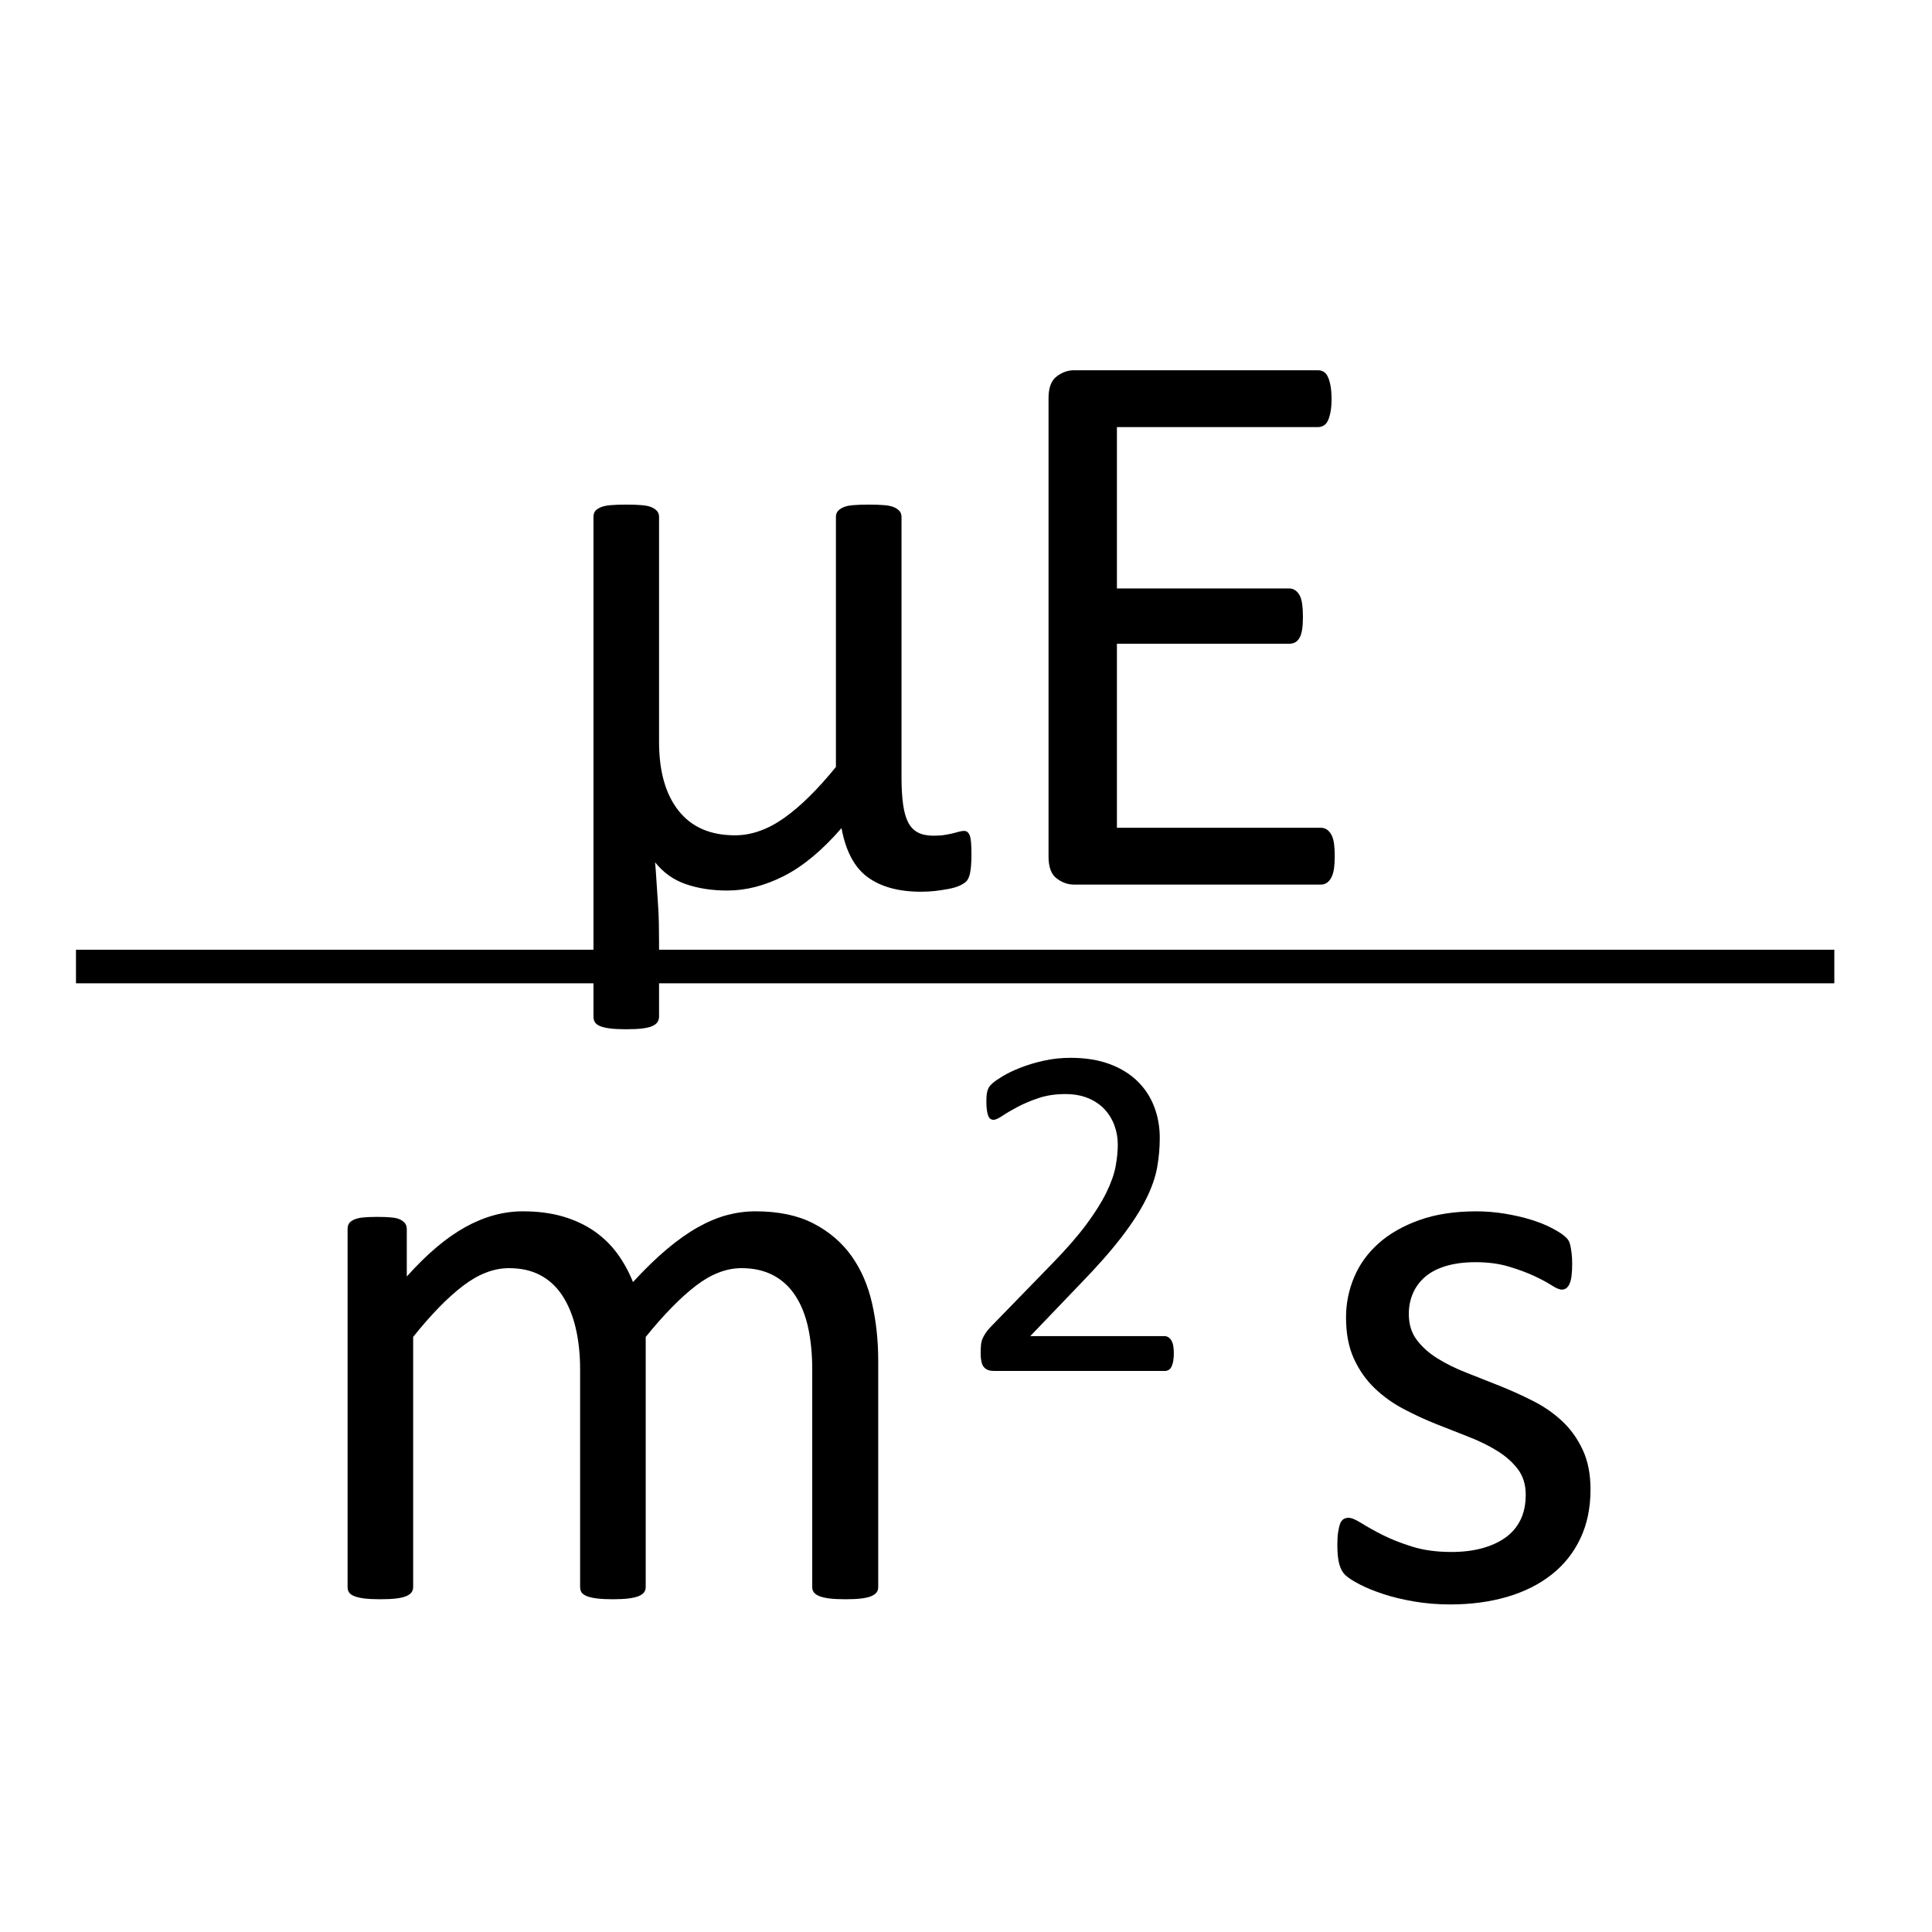
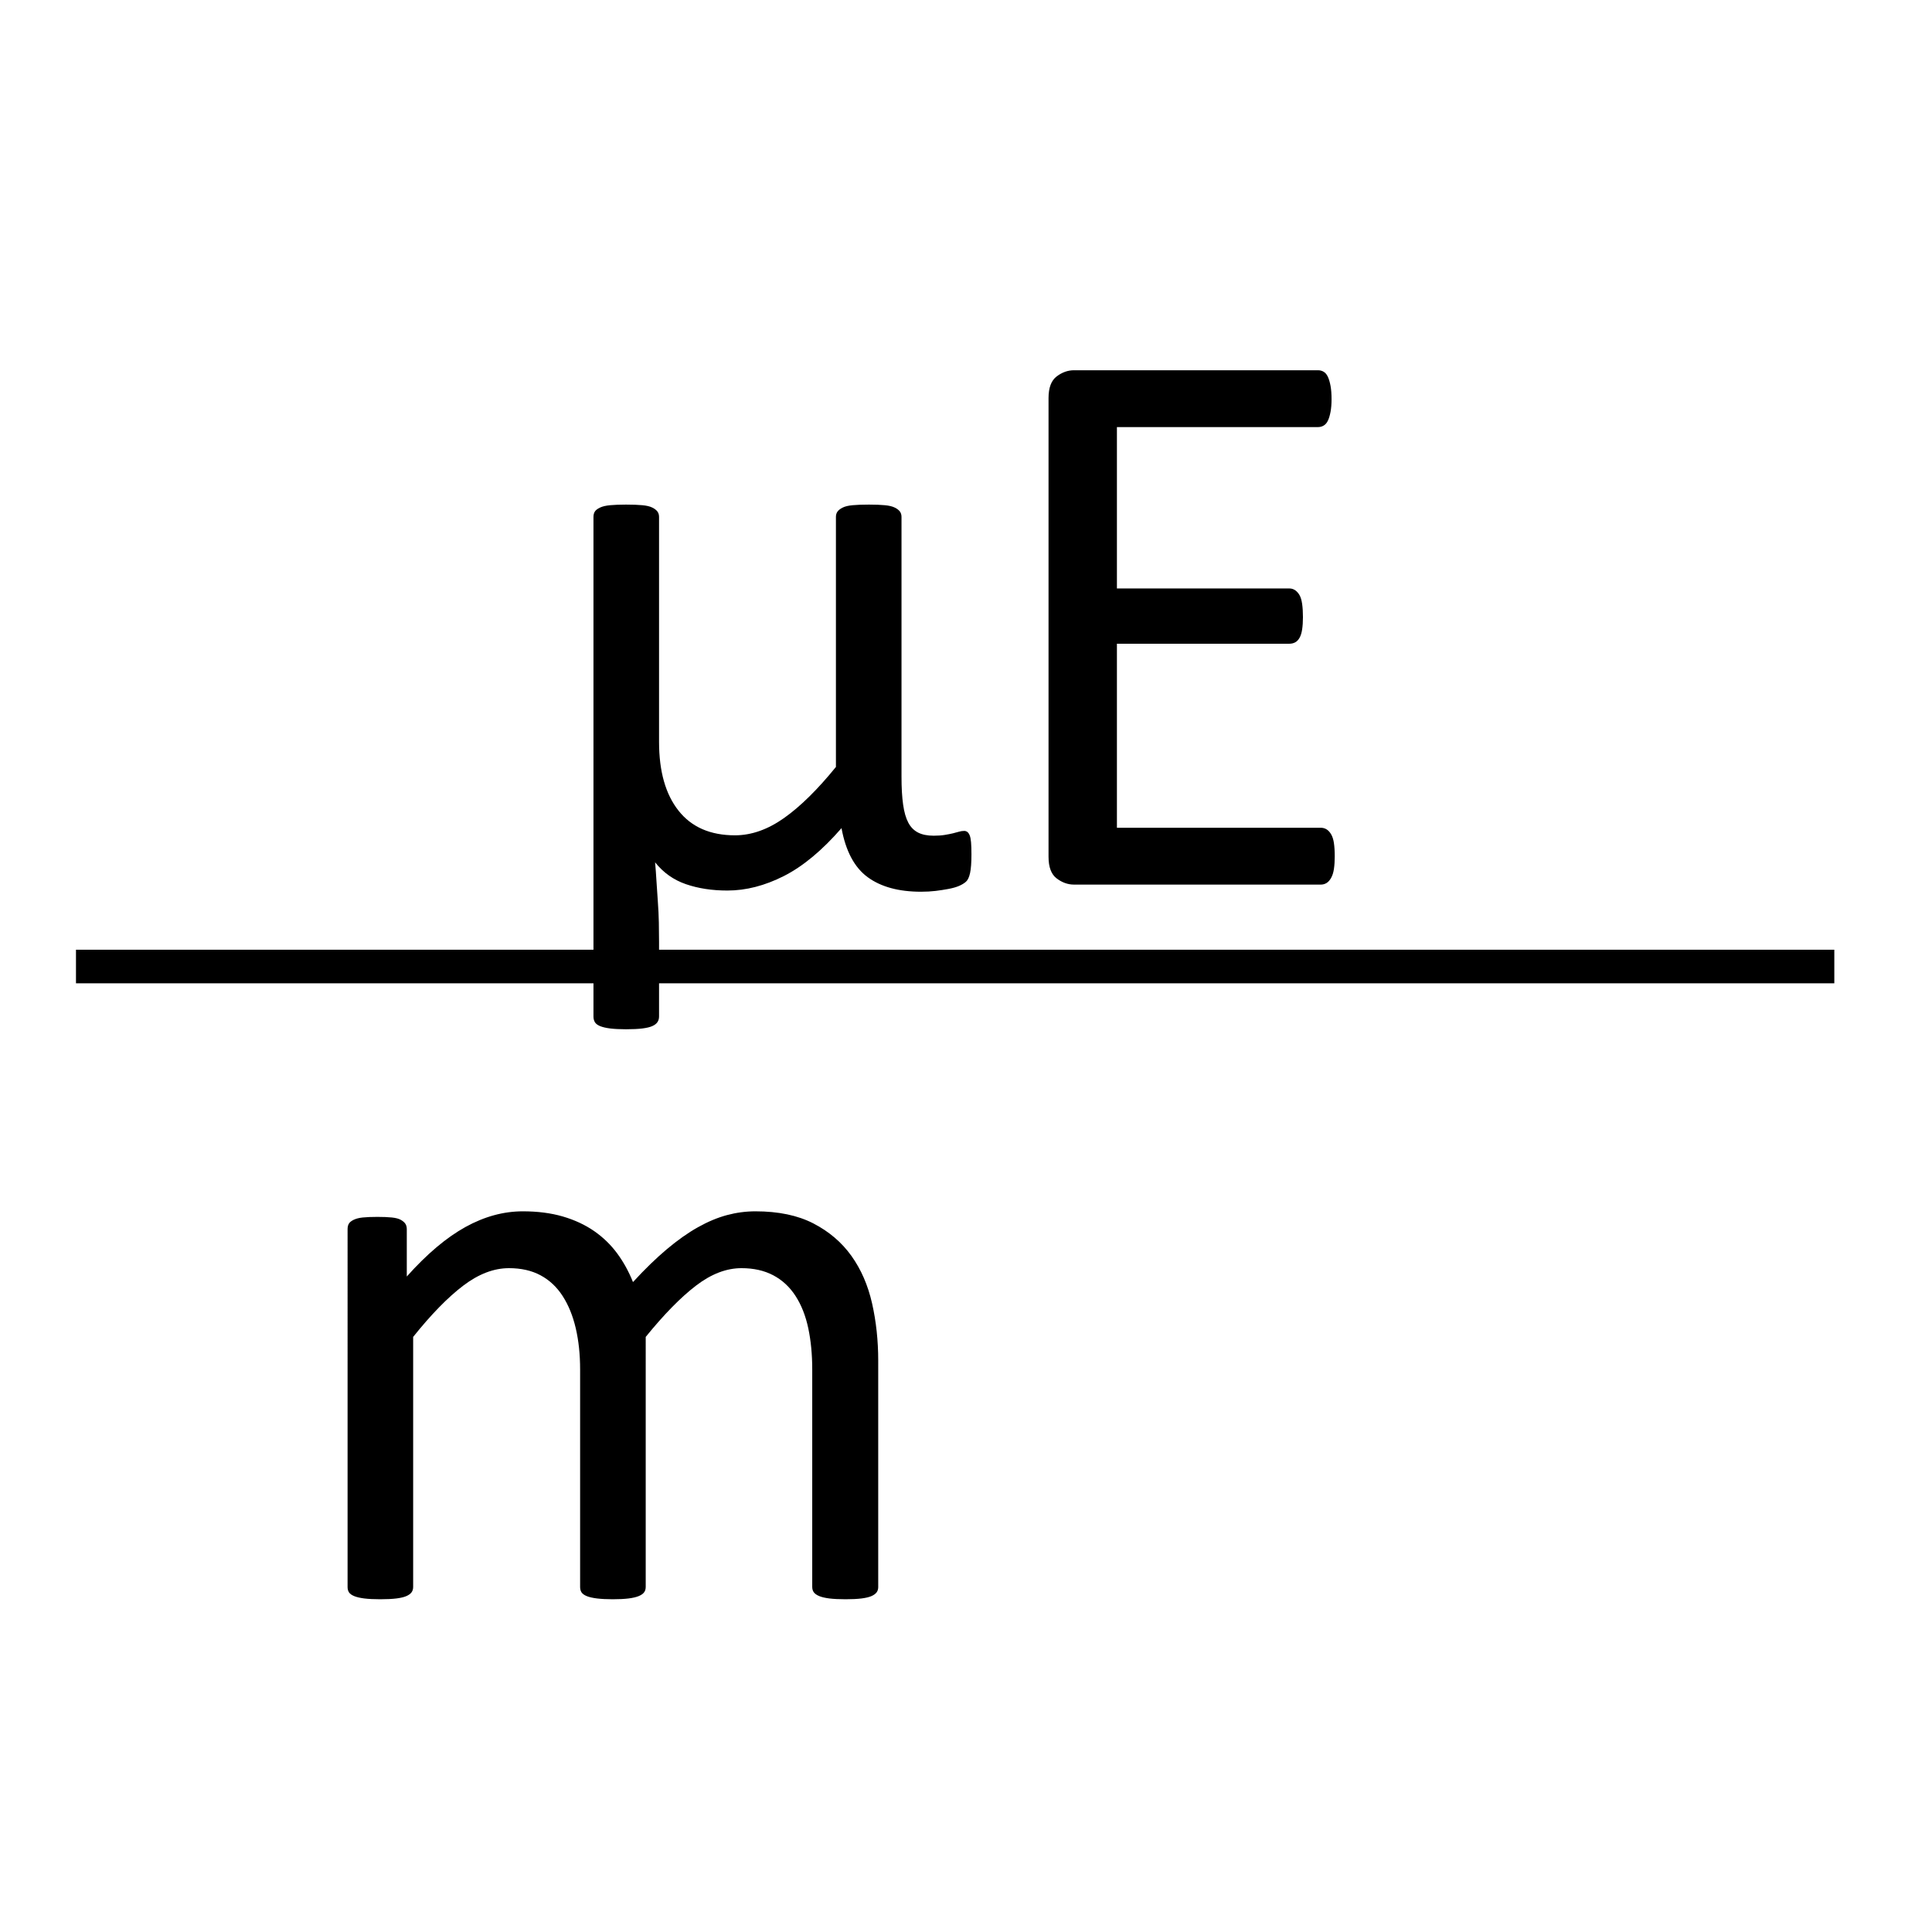
<svg xmlns="http://www.w3.org/2000/svg" version="1.1" x="0px" y="0px" width="150px" height="150px" viewBox="0 0 118.667 90" style="enable-background:new 0 0 118.667 90;" xml:space="preserve">
  <g id="Layer_1" style="display:none;">
    <g style="display:inline;">
      <path d="M52.783,39.39c0,0.13-0.033,0.24-0.098,0.33c-0.065,0.09-0.171,0.167-0.317,0.232s-0.35,0.114-0.61,0.146    c-0.261,0.032-0.586,0.049-0.977,0.049c-0.407,0-0.741-0.017-1.001-0.049c-0.261-0.033-0.468-0.082-0.623-0.146    c-0.155-0.065-0.265-0.142-0.33-0.232c-0.065-0.089-0.098-0.199-0.098-0.33V26.035c0-0.928-0.082-1.774-0.244-2.539    c-0.163-0.765-0.423-1.424-0.781-1.978c-0.358-0.553-0.814-0.977-1.367-1.27c-0.554-0.293-1.205-0.439-1.953-0.439    c-0.928,0-1.86,0.358-2.795,1.074c-0.936,0.716-1.965,1.766-3.088,3.149V39.39c0,0.13-0.033,0.24-0.098,0.33    c-0.065,0.09-0.175,0.167-0.33,0.232c-0.155,0.065-0.362,0.114-0.623,0.146c-0.261,0.032-0.586,0.049-0.977,0.049    c-0.375,0-0.696-0.017-0.964-0.049c-0.269-0.033-0.48-0.082-0.635-0.146c-0.155-0.065-0.261-0.142-0.317-0.232    c-0.057-0.089-0.085-0.199-0.085-0.33V26.035c0-0.928-0.09-1.774-0.269-2.539c-0.179-0.765-0.448-1.424-0.806-1.978    c-0.358-0.553-0.81-0.977-1.355-1.27c-0.545-0.293-1.192-0.439-1.941-0.439c-0.928,0-1.864,0.358-2.808,1.074    c-0.944,0.716-1.97,1.766-3.076,3.149V39.39c0,0.13-0.033,0.24-0.098,0.33c-0.065,0.09-0.171,0.167-0.317,0.232    s-0.35,0.114-0.61,0.146c-0.261,0.032-0.594,0.049-1.001,0.049c-0.391,0-0.716-0.017-0.977-0.049    c-0.261-0.033-0.468-0.082-0.623-0.146c-0.155-0.065-0.261-0.142-0.317-0.232c-0.057-0.089-0.085-0.199-0.085-0.33V17.417    c0-0.13,0.024-0.24,0.073-0.33c0.049-0.089,0.146-0.171,0.293-0.244s0.333-0.122,0.562-0.146c0.228-0.024,0.529-0.037,0.903-0.037    c0.358,0,0.655,0.012,0.891,0.037c0.236,0.024,0.419,0.073,0.549,0.146c0.13,0.073,0.224,0.155,0.281,0.244    c0.057,0.09,0.085,0.2,0.085,0.33v2.905c1.237-1.383,2.437-2.396,3.601-3.04c1.164-0.643,2.339-0.964,3.528-0.964    c0.911,0,1.729,0.106,2.454,0.317c0.724,0.212,1.363,0.509,1.917,0.891c0.553,0.383,1.025,0.838,1.416,1.367    c0.391,0.529,0.716,1.119,0.977,1.77c0.732-0.797,1.428-1.473,2.087-2.026c0.659-0.553,1.294-1.001,1.904-1.343    s1.204-0.59,1.782-0.745c0.578-0.154,1.16-0.232,1.746-0.232c1.416,0,2.604,0.249,3.564,0.745c0.96,0.497,1.737,1.16,2.332,1.99    c0.594,0.83,1.017,1.803,1.27,2.917c0.252,1.115,0.378,2.291,0.378,3.528V39.39z" />
      <path d="M90.844,39.072c-0.065,0.228-0.163,0.411-0.293,0.549c-0.13,0.139-0.31,0.244-0.537,0.317s-0.509,0.126-0.842,0.159    c-0.334,0.032-0.745,0.049-1.233,0.049c-0.505,0-0.932-0.017-1.281-0.049c-0.351-0.033-0.64-0.085-0.867-0.159    s-0.398-0.179-0.513-0.317c-0.114-0.138-0.203-0.321-0.269-0.549L78.393,15.22h-0.049l-6.104,23.853    c-0.049,0.228-0.13,0.411-0.244,0.549c-0.114,0.139-0.276,0.244-0.488,0.317s-0.484,0.126-0.817,0.159    c-0.334,0.032-0.762,0.049-1.282,0.049c-0.537,0-0.984-0.017-1.343-0.049c-0.358-0.033-0.651-0.085-0.879-0.159    s-0.402-0.179-0.524-0.317c-0.122-0.138-0.208-0.321-0.257-0.549l-8.35-29.175c-0.098-0.374-0.151-0.667-0.159-0.879    c-0.008-0.211,0.057-0.374,0.195-0.488c0.138-0.114,0.362-0.187,0.671-0.22c0.309-0.032,0.724-0.049,1.245-0.049    c0.505,0,0.903,0.012,1.196,0.037s0.517,0.069,0.672,0.134c0.154,0.065,0.26,0.155,0.317,0.269    c0.057,0.114,0.102,0.261,0.134,0.439l7.104,26.465h0.024l6.738-26.416c0.049-0.179,0.11-0.33,0.184-0.452s0.19-0.215,0.354-0.281    c0.163-0.065,0.395-0.114,0.696-0.146c0.301-0.032,0.695-0.049,1.184-0.049c0.456,0,0.818,0.017,1.087,0.049    c0.269,0.033,0.483,0.082,0.646,0.146c0.163,0.065,0.281,0.159,0.354,0.281s0.134,0.273,0.183,0.452l7.251,26.416h0.049    l6.958-26.44c0.049-0.163,0.098-0.305,0.146-0.427s0.15-0.215,0.306-0.281c0.154-0.065,0.374-0.114,0.658-0.146    c0.285-0.032,0.663-0.049,1.136-0.049c0.488,0,0.875,0.021,1.159,0.061c0.285,0.041,0.492,0.118,0.623,0.232    c0.13,0.114,0.191,0.277,0.184,0.488c-0.009,0.212-0.054,0.505-0.135,0.879L90.844,39.072z" />
    </g>
    <rect x="4.667" y="44" style="display:inline;" width="108" height="2.063" />
    <g style="display:inline;">
      <path d="M47.656,79.795c0,0.276-0.008,0.517-0.024,0.72c-0.017,0.204-0.045,0.375-0.085,0.513    c-0.041,0.139-0.09,0.261-0.146,0.366c-0.057,0.106-0.188,0.261-0.391,0.464c-0.204,0.204-0.549,0.456-1.038,0.757    c-0.488,0.302-1.038,0.57-1.648,0.806c-0.61,0.236-1.274,0.428-1.99,0.574c-0.716,0.146-1.457,0.22-2.222,0.22    c-1.579,0-2.979-0.261-4.199-0.781s-2.242-1.282-3.064-2.283c-0.822-1.001-1.449-2.229-1.88-3.687    c-0.432-1.456-0.647-3.137-0.647-5.041c0-2.165,0.264-4.024,0.793-5.579c0.529-1.554,1.253-2.827,2.173-3.82    c0.919-0.993,2.002-1.729,3.247-2.209s2.592-0.72,4.041-0.72c0.7,0,1.379,0.065,2.039,0.195c0.659,0.13,1.265,0.301,1.819,0.513    c0.553,0.212,1.045,0.456,1.477,0.732c0.431,0.276,0.745,0.513,0.94,0.708s0.33,0.35,0.403,0.464s0.134,0.248,0.183,0.402    c0.049,0.155,0.081,0.33,0.098,0.525c0.016,0.195,0.024,0.439,0.024,0.732c0,0.635-0.073,1.078-0.22,1.33    c-0.146,0.253-0.326,0.379-0.537,0.379c-0.244,0-0.525-0.135-0.842-0.403s-0.72-0.565-1.208-0.891s-1.079-0.623-1.77-0.892    c-0.692-0.269-1.51-0.402-2.454-0.402c-1.937,0-3.422,0.744-4.456,2.233c-1.034,1.489-1.55,3.65-1.55,6.482    c0,1.416,0.134,2.657,0.403,3.723c0.269,1.066,0.663,1.958,1.184,2.674c0.521,0.716,1.16,1.249,1.917,1.599    c0.757,0.351,1.624,0.525,2.6,0.525c0.928,0,1.741-0.146,2.441-0.439c0.7-0.293,1.306-0.614,1.819-0.965    c0.513-0.35,0.944-0.667,1.294-0.952c0.35-0.284,0.623-0.427,0.818-0.427c0.114,0,0.211,0.032,0.293,0.098    c0.081,0.065,0.15,0.175,0.208,0.329c0.057,0.155,0.098,0.351,0.122,0.586C47.644,79.188,47.656,79.47,47.656,79.795z" />
      <path d="M85.595,83.14c0,0.13-0.032,0.24-0.098,0.329c-0.065,0.09-0.171,0.167-0.317,0.232c-0.146,0.064-0.35,0.113-0.61,0.146    c-0.261,0.032-0.586,0.049-0.977,0.049c-0.407,0-0.74-0.017-1.001-0.049c-0.261-0.033-0.468-0.082-0.622-0.146    c-0.155-0.065-0.265-0.143-0.33-0.232c-0.065-0.089-0.098-0.199-0.098-0.329V69.785c0-0.928-0.081-1.774-0.244-2.539    s-0.423-1.424-0.781-1.978s-0.813-0.977-1.367-1.27s-1.204-0.439-1.953-0.439c-0.928,0-1.859,0.358-2.795,1.074    c-0.937,0.716-1.966,1.766-3.089,3.149V83.14c0,0.13-0.032,0.24-0.098,0.329c-0.065,0.09-0.175,0.167-0.329,0.232    c-0.155,0.064-0.362,0.113-0.623,0.146c-0.261,0.032-0.586,0.049-0.977,0.049c-0.374,0-0.695-0.017-0.964-0.049    c-0.269-0.033-0.48-0.082-0.635-0.146c-0.155-0.065-0.261-0.143-0.317-0.232c-0.058-0.089-0.086-0.199-0.086-0.329V69.785    c0-0.928-0.09-1.774-0.269-2.539s-0.447-1.424-0.806-1.978s-0.81-0.977-1.354-1.27c-0.546-0.293-1.192-0.439-1.941-0.439    c-0.928,0-1.863,0.358-2.808,1.074s-1.97,1.766-3.076,3.149V83.14c0,0.13-0.033,0.24-0.098,0.329    c-0.065,0.09-0.171,0.167-0.317,0.232c-0.146,0.064-0.35,0.113-0.61,0.146c-0.261,0.032-0.594,0.049-1.001,0.049    c-0.391,0-0.716-0.017-0.977-0.049c-0.261-0.033-0.468-0.082-0.623-0.146c-0.155-0.065-0.261-0.143-0.317-0.232    c-0.057-0.089-0.085-0.199-0.085-0.329V61.167c0-0.13,0.024-0.24,0.073-0.33c0.049-0.089,0.146-0.171,0.293-0.244    s0.333-0.122,0.562-0.146c0.228-0.024,0.529-0.037,0.903-0.037c0.358,0,0.655,0.012,0.891,0.037    c0.236,0.024,0.419,0.073,0.549,0.146c0.13,0.073,0.224,0.155,0.281,0.244c0.057,0.09,0.085,0.2,0.085,0.33v2.905    c1.237-1.384,2.437-2.396,3.602-3.04c1.163-0.642,2.339-0.964,3.527-0.964c0.911,0,1.729,0.106,2.454,0.317    c0.724,0.212,1.362,0.509,1.916,0.891c0.554,0.383,1.025,0.839,1.416,1.367c0.391,0.529,0.716,1.119,0.977,1.771    c0.732-0.798,1.429-1.473,2.088-2.026s1.294-1.001,1.904-1.343s1.204-0.59,1.782-0.745c0.577-0.154,1.159-0.232,1.745-0.232    c1.416,0,2.604,0.249,3.564,0.745c0.96,0.497,1.737,1.16,2.332,1.99c0.594,0.83,1.017,1.803,1.27,2.917    c0.252,1.115,0.378,2.291,0.378,3.528V83.14z" />
    </g>
    <g style="display:inline;">
      <path d="M105.849,68.791c0,0.176-0.012,0.332-0.036,0.469s-0.059,0.251-0.103,0.344s-0.103,0.161-0.176,0.205    s-0.154,0.066-0.242,0.066H94.819c-0.137,0-0.256-0.018-0.358-0.052s-0.19-0.09-0.264-0.168s-0.127-0.19-0.161-0.337    s-0.052-0.327-0.052-0.542c0-0.195,0.008-0.366,0.022-0.513c0.016-0.146,0.048-0.276,0.099-0.389    c0.05-0.112,0.113-0.225,0.188-0.337s0.174-0.231,0.295-0.358l3.788-3.896c0.876-0.898,1.577-1.704,2.105-2.417    s0.937-1.362,1.223-1.948c0.287-0.586,0.476-1.118,0.566-1.597s0.136-0.928,0.136-1.348s-0.07-0.818-0.212-1.194    c-0.141-0.376-0.345-0.706-0.611-0.989c-0.268-0.283-0.603-0.508-1.006-0.674c-0.402-0.166-0.866-0.249-1.39-0.249    c-0.615,0-1.167,0.083-1.655,0.249c-0.489,0.166-0.917,0.347-1.285,0.542s-0.675,0.376-0.922,0.542s-0.431,0.249-0.552,0.249    c-0.07,0-0.134-0.02-0.189-0.059c-0.055-0.039-0.101-0.103-0.136-0.19s-0.062-0.205-0.083-0.352    c-0.02-0.146-0.03-0.322-0.03-0.527c0-0.146,0.005-0.273,0.015-0.381s0.027-0.2,0.052-0.278s0.056-0.151,0.095-0.22    s0.117-0.154,0.234-0.256s0.32-0.242,0.608-0.417s0.649-0.349,1.084-0.52s0.913-0.315,1.436-0.432s1.071-0.176,1.647-0.176    c0.918,0,1.722,0.129,2.41,0.388s1.26,0.613,1.714,1.062s0.793,0.972,1.018,1.567s0.337,1.23,0.337,1.904    c0,0.605-0.054,1.208-0.161,1.809s-0.334,1.25-0.681,1.948s-0.848,1.475-1.502,2.329c-0.654,0.854-1.523,1.839-2.607,2.952    l-3.003,3.135h8.247c0.078,0,0.154,0.021,0.228,0.065s0.137,0.11,0.19,0.198s0.093,0.197,0.117,0.329    S105.849,68.615,105.849,68.791z" />
    </g>
  </g>
  <g id="Layer_4">
    <g>
      <path d="M59.668,38.144c0,0.505-0.029,0.887-0.085,1.147c-0.057,0.261-0.143,0.439-0.256,0.537    c-0.114,0.098-0.256,0.183-0.427,0.256s-0.387,0.134-0.647,0.183c-0.261,0.049-0.525,0.089-0.793,0.122    c-0.269,0.032-0.566,0.049-0.891,0.049c-1.367,0-2.458-0.297-3.271-0.891c-0.814-0.594-1.351-1.599-1.611-3.015    c-1.188,1.367-2.368,2.348-3.54,2.942s-2.328,0.891-3.467,0.891c-0.944,0-1.794-0.13-2.551-0.391s-1.388-0.708-1.892-1.343    c0.032,0.358,0.061,0.745,0.085,1.16s0.053,0.838,0.085,1.27c0.032,0.431,0.053,0.858,0.061,1.282    c0.008,0.423,0.012,0.813,0.012,1.172v4.59c0,0.13-0.033,0.244-0.098,0.342c-0.065,0.098-0.171,0.179-0.317,0.244    c-0.146,0.065-0.35,0.114-0.61,0.146c-0.261,0.032-0.594,0.049-1.001,0.049c-0.391,0-0.716-0.017-0.977-0.049    c-0.261-0.033-0.468-0.082-0.623-0.146c-0.155-0.065-0.261-0.146-0.317-0.244c-0.057-0.098-0.085-0.212-0.085-0.342V17.417    c0-0.13,0.028-0.24,0.085-0.33c0.057-0.089,0.163-0.171,0.317-0.244c0.154-0.073,0.362-0.122,0.623-0.146    c0.26-0.024,0.586-0.037,0.977-0.037c0.407,0,0.74,0.012,1.001,0.037c0.26,0.024,0.464,0.073,0.61,0.146s0.252,0.155,0.317,0.244    c0.065,0.09,0.098,0.2,0.098,0.33v13.818c0,1.807,0.398,3.215,1.196,4.224c0.797,1.009,1.953,1.514,3.467,1.514    c1.009,0,2.014-0.354,3.015-1.062s2.063-1.753,3.186-3.137V17.417c0-0.13,0.032-0.24,0.098-0.33    c0.065-0.089,0.171-0.171,0.317-0.244s0.35-0.122,0.61-0.146c0.26-0.024,0.594-0.037,1.001-0.037c0.391,0,0.716,0.012,0.977,0.037    c0.26,0.024,0.464,0.073,0.61,0.146s0.252,0.155,0.317,0.244c0.065,0.09,0.098,0.2,0.098,0.33v15.967    c0,0.667,0.032,1.233,0.098,1.697c0.065,0.464,0.171,0.834,0.317,1.111c0.146,0.277,0.346,0.48,0.598,0.61    c0.252,0.13,0.574,0.195,0.964,0.195c0.26,0,0.488-0.016,0.684-0.049c0.195-0.032,0.362-0.065,0.5-0.098    c0.138-0.032,0.26-0.065,0.366-0.098c0.105-0.032,0.215-0.049,0.33-0.049c0.065,0,0.126,0.021,0.183,0.061    c0.057,0.041,0.105,0.11,0.146,0.208c0.041,0.098,0.069,0.24,0.085,0.427C59.659,37.587,59.668,37.835,59.668,38.144z" />
      <path d="M81.982,38.266c0,0.293-0.017,0.549-0.049,0.769s-0.09,0.403-0.171,0.549s-0.175,0.252-0.28,0.317    C81.376,39.967,81.257,40,81.128,40H65.966c-0.374,0-0.729-0.126-1.062-0.378c-0.334-0.252-0.501-0.696-0.501-1.331V10.117    c0-0.635,0.167-1.078,0.501-1.331c0.333-0.252,0.688-0.378,1.062-0.378h14.99c0.13,0,0.248,0.033,0.354,0.098    c0.105,0.065,0.19,0.171,0.256,0.317s0.118,0.33,0.159,0.549c0.04,0.22,0.061,0.493,0.061,0.818c0,0.293-0.021,0.549-0.061,0.769    c-0.041,0.22-0.094,0.399-0.159,0.537c-0.065,0.139-0.15,0.24-0.256,0.305c-0.106,0.065-0.225,0.098-0.354,0.098H68.603v9.912    h10.596c0.13,0,0.248,0.037,0.354,0.11c0.105,0.073,0.195,0.175,0.269,0.305c0.073,0.13,0.126,0.31,0.158,0.537    c0.032,0.228,0.049,0.497,0.049,0.806c0,0.293-0.017,0.545-0.049,0.757c-0.032,0.212-0.085,0.383-0.158,0.513    c-0.073,0.13-0.163,0.224-0.269,0.281c-0.106,0.057-0.225,0.085-0.354,0.085H68.603v11.304h12.524c0.13,0,0.248,0.033,0.354,0.098    c0.105,0.065,0.199,0.167,0.28,0.305c0.081,0.139,0.139,0.317,0.171,0.537S81.982,37.941,81.982,38.266z" />
    </g>
    <rect x="4.667" y="44" width="108" height="2.063" />
    <g>
      <path d="M53.943,83.14c0,0.13-0.033,0.24-0.098,0.329c-0.065,0.09-0.171,0.167-0.317,0.232c-0.146,0.064-0.35,0.113-0.61,0.146    c-0.261,0.032-0.586,0.049-0.977,0.049c-0.407,0-0.741-0.017-1.001-0.049c-0.261-0.033-0.468-0.082-0.623-0.146    c-0.155-0.065-0.265-0.143-0.33-0.232c-0.065-0.089-0.098-0.199-0.098-0.329V69.785c0-0.928-0.082-1.774-0.244-2.539    c-0.163-0.765-0.423-1.424-0.781-1.978c-0.358-0.554-0.814-0.977-1.367-1.27c-0.554-0.293-1.205-0.439-1.953-0.439    c-0.928,0-1.86,0.358-2.795,1.074c-0.936,0.716-1.965,1.766-3.088,3.149V83.14c0,0.13-0.033,0.24-0.098,0.329    c-0.065,0.09-0.175,0.167-0.33,0.232c-0.155,0.064-0.362,0.113-0.623,0.146c-0.261,0.032-0.586,0.049-0.977,0.049    c-0.375,0-0.696-0.017-0.964-0.049c-0.269-0.033-0.48-0.082-0.635-0.146c-0.155-0.065-0.261-0.143-0.317-0.232    c-0.057-0.089-0.085-0.199-0.085-0.329V69.785c0-0.928-0.09-1.774-0.269-2.539c-0.179-0.765-0.448-1.424-0.806-1.978    c-0.358-0.554-0.81-0.977-1.355-1.27c-0.545-0.293-1.192-0.439-1.941-0.439c-0.928,0-1.864,0.358-2.808,1.074    c-0.944,0.716-1.97,1.766-3.076,3.149V83.14c0,0.13-0.033,0.24-0.098,0.329c-0.065,0.09-0.171,0.167-0.317,0.232    c-0.146,0.064-0.35,0.113-0.61,0.146c-0.261,0.032-0.594,0.049-1.001,0.049c-0.391,0-0.716-0.017-0.977-0.049    c-0.261-0.033-0.468-0.082-0.623-0.146c-0.155-0.065-0.261-0.143-0.317-0.232c-0.057-0.089-0.085-0.199-0.085-0.329V61.167    c0-0.13,0.024-0.24,0.073-0.33c0.049-0.089,0.146-0.171,0.293-0.244s0.333-0.122,0.562-0.146c0.228-0.024,0.529-0.037,0.903-0.037    c0.358,0,0.655,0.012,0.891,0.037c0.236,0.024,0.419,0.073,0.549,0.146c0.13,0.073,0.224,0.155,0.281,0.244    c0.057,0.09,0.085,0.2,0.085,0.33v2.905c1.237-1.384,2.437-2.396,3.601-3.04c1.164-0.643,2.339-0.964,3.528-0.964    c0.911,0,1.729,0.106,2.454,0.317c0.724,0.212,1.363,0.509,1.917,0.891c0.553,0.383,1.025,0.839,1.416,1.367    c0.391,0.529,0.716,1.119,0.977,1.771c0.732-0.798,1.428-1.473,2.087-2.026s1.294-1.001,1.904-1.343    c0.61-0.342,1.204-0.59,1.782-0.745c0.578-0.154,1.16-0.232,1.746-0.232c1.416,0,2.604,0.249,3.564,0.745    c0.96,0.497,1.737,1.16,2.332,1.99c0.594,0.83,1.017,1.803,1.27,2.917c0.252,1.115,0.378,2.291,0.378,3.528V83.14z" />
-       <path d="M97.692,77.158c0,1.123-0.207,2.124-0.623,3.003c-0.414,0.879-1.004,1.619-1.77,2.222s-1.676,1.058-2.734,1.367    c-1.059,0.309-2.221,0.464-3.49,0.464c-0.781,0-1.526-0.062-2.234-0.184s-1.343-0.276-1.904-0.464    c-0.562-0.187-1.037-0.382-1.428-0.586c-0.391-0.203-0.676-0.386-0.854-0.549c-0.18-0.163-0.31-0.391-0.391-0.684    c-0.082-0.293-0.122-0.691-0.122-1.196c0-0.31,0.016-0.569,0.049-0.781c0.032-0.212,0.073-0.383,0.122-0.513    s0.117-0.224,0.207-0.281c0.09-0.057,0.191-0.085,0.306-0.085c0.179,0,0.443,0.109,0.793,0.329s0.781,0.46,1.294,0.721    s1.119,0.5,1.819,0.72c0.699,0.22,1.505,0.33,2.417,0.33c0.684,0,1.302-0.073,1.854-0.22s1.033-0.362,1.441-0.647    c0.406-0.284,0.719-0.646,0.939-1.086c0.219-0.439,0.33-0.96,0.33-1.562c0-0.618-0.16-1.14-0.477-1.562    c-0.318-0.423-0.736-0.798-1.258-1.123s-1.106-0.614-1.757-0.867c-0.651-0.252-1.323-0.517-2.015-0.793s-1.367-0.59-2.026-0.94    c-0.659-0.35-1.249-0.776-1.77-1.281c-0.521-0.505-0.94-1.106-1.258-1.807s-0.476-1.538-0.476-2.515    c0-0.862,0.166-1.688,0.5-2.479c0.334-0.789,0.834-1.48,1.502-2.075c0.667-0.594,1.501-1.07,2.502-1.428    c1.001-0.358,2.169-0.537,3.504-0.537c0.586,0,1.172,0.049,1.758,0.146s1.113,0.22,1.586,0.366s0.875,0.305,1.209,0.476    s0.586,0.322,0.756,0.452c0.172,0.13,0.285,0.244,0.342,0.342c0.059,0.098,0.098,0.207,0.123,0.329    c0.023,0.122,0.049,0.273,0.072,0.452c0.025,0.179,0.037,0.398,0.037,0.659c0,0.276-0.012,0.517-0.037,0.72    c-0.023,0.204-0.064,0.371-0.121,0.501s-0.127,0.224-0.207,0.28c-0.082,0.058-0.172,0.086-0.27,0.086    c-0.146,0-0.357-0.09-0.635-0.269s-0.635-0.37-1.074-0.574c-0.439-0.203-0.955-0.395-1.551-0.573    c-0.594-0.179-1.273-0.269-2.037-0.269c-0.684,0-1.286,0.077-1.807,0.231c-0.521,0.155-0.948,0.375-1.282,0.659    c-0.334,0.285-0.586,0.623-0.757,1.014s-0.256,0.813-0.256,1.27c0,0.635,0.162,1.168,0.488,1.599    c0.325,0.432,0.748,0.811,1.27,1.136c0.521,0.325,1.114,0.618,1.782,0.879c0.667,0.261,1.347,0.529,2.038,0.806    s1.375,0.586,2.051,0.928s1.273,0.757,1.795,1.245c0.52,0.488,0.939,1.074,1.256,1.758C97.534,75.4,97.692,76.214,97.692,77.158z" />
    </g>
    <g>
-       <path d="M72.099,68.79c0,0.176-0.012,0.332-0.036,0.469s-0.059,0.252-0.103,0.345s-0.103,0.161-0.176,0.205    s-0.154,0.065-0.242,0.065H61.069c-0.137,0-0.256-0.017-0.358-0.051s-0.19-0.091-0.264-0.169s-0.127-0.19-0.161-0.337    s-0.052-0.327-0.052-0.542c0-0.195,0.008-0.366,0.022-0.513c0.016-0.146,0.048-0.275,0.099-0.388    c0.05-0.112,0.113-0.225,0.188-0.337s0.174-0.232,0.295-0.359l3.788-3.896c0.876-0.898,1.577-1.704,2.105-2.417    c0.528-0.713,0.937-1.362,1.223-1.948c0.287-0.586,0.476-1.118,0.566-1.597s0.136-0.928,0.136-1.348s-0.07-0.818-0.212-1.194    c-0.141-0.376-0.345-0.706-0.611-0.989c-0.268-0.283-0.603-0.508-1.006-0.674c-0.402-0.166-0.866-0.249-1.39-0.249    c-0.615,0-1.167,0.083-1.655,0.249c-0.489,0.166-0.917,0.347-1.285,0.542s-0.675,0.376-0.922,0.542s-0.431,0.249-0.552,0.249    c-0.07,0-0.134-0.02-0.189-0.059c-0.055-0.039-0.101-0.103-0.136-0.19s-0.062-0.205-0.083-0.352    c-0.02-0.146-0.03-0.322-0.03-0.527c0-0.146,0.005-0.273,0.015-0.381s0.027-0.2,0.052-0.278s0.056-0.151,0.095-0.22    s0.117-0.154,0.234-0.256s0.32-0.242,0.608-0.417s0.649-0.349,1.084-0.52s0.913-0.315,1.436-0.432    c0.522-0.117,1.071-0.176,1.647-0.176c0.918,0,1.722,0.129,2.41,0.388s1.26,0.613,1.714,1.062s0.793,0.972,1.018,1.567    s0.337,1.23,0.337,1.904c0,0.605-0.054,1.208-0.161,1.809s-0.334,1.25-0.681,1.948s-0.848,1.475-1.502,2.329    s-1.523,1.838-2.607,2.951l-3.003,3.135h8.247c0.078,0,0.154,0.022,0.228,0.066s0.137,0.109,0.19,0.197s0.093,0.198,0.117,0.33    S72.099,68.614,72.099,68.79z" />
-     </g>
+       </g>
  </g>
  <g id="Layer_6" style="display:none;">
    <g style="display:inline;">
      <path d="M32.983,38.145c0,0.505-0.029,0.887-0.085,1.147c-0.057,0.261-0.143,0.439-0.256,0.537    c-0.114,0.098-0.256,0.183-0.427,0.256s-0.387,0.134-0.647,0.183c-0.261,0.049-0.525,0.089-0.793,0.122    c-0.269,0.032-0.566,0.049-0.891,0.049c-1.367,0-2.458-0.297-3.271-0.891c-0.814-0.594-1.351-1.599-1.611-3.015    c-1.188,1.367-2.368,2.348-3.54,2.942s-2.328,0.891-3.467,0.891c-0.944,0-1.794-0.13-2.551-0.391    c-0.757-0.26-1.388-0.708-1.892-1.343c0.032,0.358,0.061,0.745,0.085,1.16s0.053,0.838,0.085,1.27    c0.032,0.431,0.053,0.858,0.061,1.282c0.008,0.423,0.012,0.813,0.012,1.172v4.59c0,0.13-0.033,0.244-0.098,0.342    c-0.065,0.098-0.171,0.179-0.317,0.244c-0.146,0.065-0.35,0.114-0.61,0.146c-0.261,0.032-0.594,0.049-1.001,0.049    c-0.391,0-0.716-0.017-0.977-0.049c-0.261-0.033-0.468-0.082-0.623-0.146c-0.155-0.065-0.261-0.146-0.317-0.244    c-0.057-0.098-0.085-0.212-0.085-0.342V17.417c0-0.13,0.028-0.24,0.085-0.33c0.057-0.089,0.163-0.171,0.317-0.244    c0.154-0.073,0.362-0.122,0.623-0.146c0.26-0.024,0.586-0.037,0.977-0.037c0.407,0,0.74,0.012,1.001,0.037    c0.26,0.024,0.464,0.073,0.61,0.146s0.252,0.155,0.317,0.244c0.065,0.09,0.098,0.2,0.098,0.33v13.818    c0,1.807,0.398,3.215,1.196,4.224c0.797,1.009,1.953,1.514,3.467,1.514c1.009,0,2.014-0.354,3.015-1.062s2.063-1.753,3.186-3.137    V17.417c0-0.13,0.032-0.24,0.098-0.33c0.065-0.089,0.171-0.171,0.317-0.244s0.35-0.122,0.61-0.146    c0.26-0.024,0.594-0.037,1.001-0.037c0.391,0,0.716,0.012,0.977,0.037c0.26,0.024,0.464,0.073,0.61,0.146s0.252,0.155,0.317,0.244    c0.065,0.09,0.098,0.2,0.098,0.33v15.967c0,0.667,0.032,1.233,0.098,1.697c0.065,0.464,0.171,0.834,0.317,1.111    c0.146,0.277,0.346,0.48,0.598,0.61c0.252,0.13,0.574,0.195,0.964,0.195c0.26,0,0.488-0.016,0.684-0.049    c0.195-0.032,0.362-0.065,0.5-0.098c0.138-0.032,0.26-0.065,0.366-0.098c0.105-0.032,0.215-0.049,0.33-0.049    c0.065,0,0.126,0.021,0.183,0.061c0.057,0.041,0.105,0.11,0.146,0.208c0.041,0.098,0.069,0.24,0.085,0.427    C32.975,37.587,32.983,37.835,32.983,38.145z" />
      <path d="M69.848,39.39c0,0.13-0.032,0.24-0.098,0.33c-0.065,0.09-0.171,0.167-0.317,0.232s-0.35,0.114-0.61,0.146    c-0.261,0.032-0.586,0.049-0.977,0.049c-0.407,0-0.74-0.017-1.001-0.049c-0.261-0.033-0.468-0.082-0.622-0.146    c-0.155-0.065-0.265-0.142-0.33-0.232c-0.065-0.089-0.098-0.199-0.098-0.33V26.035c0-0.928-0.081-1.774-0.244-2.539    c-0.163-0.765-0.423-1.424-0.781-1.978c-0.358-0.553-0.813-0.977-1.367-1.27s-1.204-0.439-1.953-0.439    c-0.928,0-1.86,0.358-2.795,1.074c-0.936,0.716-1.965,1.766-3.088,3.149V39.39c0,0.13-0.033,0.24-0.098,0.33    c-0.065,0.09-0.175,0.167-0.33,0.232c-0.155,0.065-0.362,0.114-0.623,0.146c-0.261,0.032-0.586,0.049-0.977,0.049    c-0.375,0-0.696-0.017-0.964-0.049c-0.269-0.033-0.48-0.082-0.635-0.146c-0.155-0.065-0.261-0.142-0.317-0.232    c-0.057-0.089-0.085-0.199-0.085-0.33V26.035c0-0.928-0.09-1.774-0.269-2.539c-0.179-0.765-0.448-1.424-0.806-1.978    c-0.358-0.553-0.81-0.977-1.355-1.27c-0.545-0.293-1.192-0.439-1.941-0.439c-0.928,0-1.864,0.358-2.808,1.074    c-0.944,0.716-1.97,1.766-3.076,3.149V39.39c0,0.13-0.033,0.24-0.098,0.33c-0.065,0.09-0.171,0.167-0.317,0.232    s-0.35,0.114-0.61,0.146c-0.261,0.032-0.594,0.049-1.001,0.049c-0.391,0-0.716-0.017-0.977-0.049    c-0.261-0.033-0.468-0.082-0.623-0.146c-0.155-0.065-0.261-0.142-0.317-0.232c-0.057-0.089-0.085-0.199-0.085-0.33V17.417    c0-0.13,0.024-0.24,0.073-0.33c0.049-0.089,0.146-0.171,0.293-0.244s0.333-0.122,0.562-0.146c0.228-0.024,0.529-0.037,0.903-0.037    c0.358,0,0.655,0.012,0.891,0.037c0.236,0.024,0.419,0.073,0.549,0.146c0.13,0.073,0.224,0.155,0.281,0.244    c0.057,0.09,0.085,0.2,0.085,0.33v2.905c1.237-1.383,2.437-2.396,3.601-3.04c1.164-0.643,2.339-0.964,3.528-0.964    c0.911,0,1.729,0.106,2.454,0.317c0.724,0.212,1.363,0.509,1.917,0.891c0.553,0.383,1.025,0.838,1.416,1.367    c0.391,0.529,0.716,1.119,0.977,1.77c0.732-0.797,1.428-1.473,2.087-2.026c0.659-0.553,1.294-1.001,1.904-1.343    s1.205-0.59,1.783-0.745c0.577-0.154,1.159-0.232,1.745-0.232c1.416,0,2.604,0.249,3.564,0.745c0.96,0.497,1.737,1.16,2.332,1.99    c0.594,0.83,1.017,1.803,1.27,2.917c0.252,1.115,0.378,2.291,0.378,3.528V39.39z" />
      <path d="M97.632,28.159c0,1.791-0.236,3.438-0.708,4.944c-0.473,1.506-1.176,2.804-2.112,3.894    c-0.936,1.091-2.107,1.941-3.516,2.551c-1.407,0.61-3.039,0.916-4.895,0.916c-1.807,0-3.381-0.269-4.724-0.806    s-2.462-1.318-3.357-2.344s-1.562-2.271-2.002-3.735s-0.659-3.125-0.659-4.98c0-1.79,0.232-3.438,0.696-4.944    c0.464-1.505,1.163-2.803,2.1-3.894c0.936-1.09,2.104-1.937,3.503-2.539c1.399-0.602,3.035-0.903,4.907-0.903    c1.807,0,3.382,0.269,4.724,0.806c1.344,0.537,2.462,1.318,3.357,2.344c0.895,1.025,1.566,2.271,2.014,3.735    C97.408,24.668,97.632,26.32,97.632,28.159z M93.457,28.428c0-1.188-0.111-2.311-0.333-3.369    c-0.222-1.058-0.587-1.985-1.096-2.783c-0.51-0.797-1.199-1.428-2.069-1.892c-0.871-0.464-1.954-0.696-3.252-0.696    c-1.199,0-2.229,0.212-3.092,0.635c-0.862,0.423-1.572,1.021-2.131,1.794c-0.559,0.773-0.973,1.689-1.244,2.747    c-0.271,1.058-0.406,2.214-0.406,3.467c0,1.205,0.111,2.336,0.333,3.394c0.222,1.058,0.591,1.982,1.108,2.771    c0.518,0.79,1.211,1.416,2.081,1.88c0.871,0.464,1.954,0.696,3.252,0.696c1.183,0,2.209-0.211,3.079-0.635    c0.871-0.423,1.585-1.017,2.144-1.782c0.559-0.765,0.969-1.676,1.231-2.734C93.325,30.861,93.457,29.697,93.457,28.428z" />
      <path d="M107.592,39.39c0,0.13-0.033,0.24-0.098,0.33c-0.065,0.09-0.171,0.167-0.317,0.232s-0.351,0.114-0.61,0.146    c-0.261,0.032-0.595,0.049-1.001,0.049c-0.391,0-0.717-0.017-0.977-0.049c-0.261-0.033-0.468-0.082-0.622-0.146    c-0.155-0.065-0.261-0.142-0.318-0.232c-0.057-0.089-0.085-0.199-0.085-0.33V6.772c0-0.13,0.028-0.244,0.085-0.342    c0.058-0.098,0.163-0.179,0.318-0.244c0.154-0.065,0.361-0.114,0.622-0.146c0.26-0.032,0.586-0.049,0.977-0.049    c0.406,0,0.74,0.017,1.001,0.049c0.26,0.033,0.464,0.082,0.61,0.146c0.146,0.065,0.252,0.146,0.317,0.244    c0.064,0.098,0.098,0.212,0.098,0.342V39.39z" />
    </g>
    <rect x="4.667" y="44" style="display:inline;" width="108" height="2.063" />
    <g style="display:inline;">
      <path d="M53.943,83.14c0,0.13-0.033,0.24-0.098,0.329c-0.065,0.09-0.171,0.167-0.317,0.232c-0.146,0.064-0.35,0.113-0.61,0.146    c-0.261,0.032-0.586,0.049-0.977,0.049c-0.407,0-0.741-0.017-1.001-0.049c-0.261-0.033-0.468-0.082-0.623-0.146    c-0.155-0.065-0.265-0.143-0.33-0.232c-0.065-0.089-0.098-0.199-0.098-0.329V69.785c0-0.928-0.082-1.774-0.244-2.539    c-0.163-0.765-0.423-1.424-0.781-1.978c-0.358-0.554-0.814-0.977-1.367-1.27c-0.554-0.293-1.205-0.439-1.953-0.439    c-0.928,0-1.86,0.358-2.795,1.074c-0.936,0.716-1.965,1.766-3.088,3.149V83.14c0,0.13-0.033,0.24-0.098,0.329    c-0.065,0.09-0.175,0.167-0.33,0.232c-0.155,0.064-0.362,0.113-0.623,0.146c-0.261,0.032-0.586,0.049-0.977,0.049    c-0.375,0-0.696-0.017-0.964-0.049c-0.269-0.033-0.48-0.082-0.635-0.146c-0.155-0.065-0.261-0.143-0.317-0.232    c-0.057-0.089-0.085-0.199-0.085-0.329V69.785c0-0.928-0.09-1.774-0.269-2.539c-0.179-0.765-0.448-1.424-0.806-1.978    c-0.358-0.554-0.81-0.977-1.355-1.27c-0.545-0.293-1.192-0.439-1.941-0.439c-0.928,0-1.864,0.358-2.808,1.074    c-0.944,0.716-1.97,1.766-3.076,3.149V83.14c0,0.13-0.033,0.24-0.098,0.329c-0.065,0.09-0.171,0.167-0.317,0.232    c-0.146,0.064-0.35,0.113-0.61,0.146c-0.261,0.032-0.594,0.049-1.001,0.049c-0.391,0-0.716-0.017-0.977-0.049    c-0.261-0.033-0.468-0.082-0.623-0.146c-0.155-0.065-0.261-0.143-0.317-0.232c-0.057-0.089-0.085-0.199-0.085-0.329V61.167    c0-0.13,0.024-0.24,0.073-0.33c0.049-0.089,0.146-0.171,0.293-0.244s0.333-0.122,0.562-0.146c0.228-0.024,0.529-0.037,0.903-0.037    c0.358,0,0.655,0.012,0.891,0.037c0.236,0.024,0.419,0.073,0.549,0.146c0.13,0.073,0.224,0.155,0.281,0.244    c0.057,0.09,0.085,0.2,0.085,0.33v2.905c1.237-1.384,2.437-2.396,3.601-3.04c1.164-0.642,2.339-0.964,3.528-0.964    c0.911,0,1.729,0.106,2.454,0.317c0.724,0.212,1.363,0.509,1.917,0.891c0.553,0.383,1.025,0.839,1.416,1.367    c0.391,0.529,0.716,1.119,0.977,1.771c0.732-0.798,1.428-1.473,2.087-2.026s1.294-1.001,1.904-1.343s1.204-0.59,1.782-0.745    c0.578-0.154,1.16-0.232,1.746-0.232c1.416,0,2.604,0.249,3.564,0.745c0.96,0.497,1.737,1.16,2.332,1.99    c0.594,0.83,1.017,1.803,1.27,2.917c0.252,1.115,0.378,2.291,0.378,3.528V83.14z" />
      <path d="M97.692,77.158c0,1.123-0.207,2.124-0.623,3.003c-0.414,0.879-1.004,1.619-1.77,2.222s-1.676,1.058-2.734,1.367    c-1.059,0.309-2.221,0.464-3.49,0.464c-0.781,0-1.526-0.062-2.234-0.184s-1.343-0.276-1.904-0.464    c-0.562-0.187-1.037-0.382-1.428-0.586c-0.391-0.203-0.676-0.386-0.854-0.549c-0.18-0.163-0.31-0.391-0.391-0.684    c-0.082-0.293-0.122-0.691-0.122-1.196c0-0.31,0.016-0.569,0.049-0.781c0.032-0.212,0.073-0.383,0.122-0.513    s0.117-0.224,0.207-0.281c0.09-0.057,0.191-0.085,0.306-0.085c0.179,0,0.443,0.109,0.793,0.329s0.781,0.46,1.294,0.721    s1.119,0.5,1.819,0.72c0.699,0.22,1.505,0.33,2.417,0.33c0.684,0,1.302-0.073,1.854-0.22s1.033-0.362,1.441-0.647    c0.406-0.284,0.719-0.646,0.939-1.086c0.219-0.439,0.33-0.96,0.33-1.562c0-0.618-0.16-1.14-0.477-1.562    c-0.318-0.423-0.736-0.798-1.258-1.123s-1.106-0.614-1.757-0.867c-0.651-0.252-1.323-0.517-2.015-0.793s-1.367-0.59-2.026-0.94    c-0.659-0.35-1.249-0.776-1.77-1.281c-0.521-0.505-0.94-1.106-1.258-1.807s-0.476-1.538-0.476-2.515    c0-0.862,0.166-1.688,0.5-2.479c0.334-0.789,0.834-1.48,1.502-2.075c0.667-0.594,1.501-1.069,2.502-1.428    c1.001-0.358,2.169-0.537,3.504-0.537c0.586,0,1.172,0.049,1.758,0.146s1.113,0.22,1.586,0.366s0.875,0.305,1.209,0.476    c0.334,0.171,0.586,0.322,0.756,0.452c0.172,0.13,0.285,0.244,0.342,0.342c0.059,0.098,0.098,0.207,0.123,0.329    c0.023,0.122,0.049,0.273,0.072,0.452c0.025,0.179,0.037,0.398,0.037,0.659c0,0.276-0.012,0.517-0.037,0.72    c-0.023,0.204-0.064,0.371-0.121,0.501s-0.127,0.224-0.207,0.28c-0.082,0.058-0.172,0.086-0.27,0.086    c-0.146,0-0.357-0.09-0.635-0.269s-0.635-0.37-1.074-0.574c-0.439-0.203-0.955-0.395-1.551-0.573    c-0.594-0.179-1.273-0.269-2.037-0.269c-0.684,0-1.286,0.077-1.807,0.231c-0.521,0.155-0.948,0.375-1.282,0.659    c-0.334,0.285-0.586,0.623-0.757,1.014s-0.256,0.813-0.256,1.27c0,0.635,0.162,1.168,0.488,1.599    c0.325,0.432,0.748,0.811,1.27,1.136c0.521,0.325,1.114,0.618,1.782,0.879c0.667,0.261,1.347,0.529,2.038,0.806    s1.375,0.586,2.051,0.928s1.273,0.757,1.795,1.245c0.52,0.488,0.939,1.074,1.256,1.758C97.534,75.4,97.692,76.214,97.692,77.158z" />
    </g>
    <g style="display:inline;">
      <path d="M72.099,68.79c0,0.176-0.012,0.332-0.036,0.469s-0.059,0.252-0.103,0.345s-0.103,0.161-0.176,0.205    s-0.154,0.065-0.242,0.065H61.069c-0.137,0-0.256-0.017-0.358-0.051s-0.19-0.091-0.264-0.169s-0.127-0.19-0.161-0.337    s-0.052-0.327-0.052-0.542c0-0.195,0.008-0.366,0.022-0.513c0.016-0.146,0.048-0.275,0.099-0.388    c0.05-0.112,0.113-0.225,0.188-0.337s0.174-0.232,0.295-0.359l3.788-3.896c0.876-0.898,1.577-1.704,2.105-2.417    c0.528-0.713,0.937-1.362,1.223-1.948c0.287-0.586,0.476-1.118,0.566-1.597s0.136-0.928,0.136-1.348s-0.07-0.818-0.212-1.194    c-0.141-0.376-0.345-0.706-0.611-0.989c-0.268-0.283-0.603-0.508-1.006-0.674c-0.402-0.166-0.866-0.249-1.39-0.249    c-0.615,0-1.167,0.083-1.655,0.249c-0.489,0.166-0.917,0.347-1.285,0.542s-0.675,0.376-0.922,0.542s-0.431,0.249-0.552,0.249    c-0.07,0-0.134-0.02-0.189-0.059c-0.055-0.039-0.101-0.103-0.136-0.19s-0.062-0.205-0.083-0.352    c-0.02-0.146-0.03-0.322-0.03-0.527c0-0.146,0.005-0.273,0.015-0.381s0.027-0.2,0.052-0.278s0.056-0.151,0.095-0.22    s0.117-0.154,0.234-0.256s0.32-0.242,0.608-0.417s0.649-0.349,1.084-0.52s0.913-0.315,1.436-0.432    c0.522-0.117,1.071-0.176,1.647-0.176c0.918,0,1.722,0.129,2.41,0.388s1.26,0.613,1.714,1.062s0.793,0.972,1.018,1.567    s0.337,1.23,0.337,1.904c0,0.605-0.054,1.208-0.161,1.809s-0.334,1.25-0.681,1.948s-0.848,1.475-1.502,2.329    s-1.523,1.838-2.607,2.951l-3.003,3.135h8.247c0.078,0,0.154,0.022,0.228,0.066s0.137,0.109,0.19,0.197s0.093,0.198,0.117,0.33    S72.099,68.614,72.099,68.79z" />
    </g>
    <g style="display:inline;">
      <path d="M-158.982,33.932h-0.1l-5.65,3.05l-0.85-3.35l7.101-3.8h3.75v32.501h-4.25V33.932z" />
      <path d="M-125.133,58.583c-1,1.9-3.35,4.2-6.95,4.2c-2.2,0-4.25-0.8-5.3-2.65v3c0,2.649,0.05,7.1,0.55,9.1h-3.95    c-0.5-1.5-0.7-5.05-0.7-8.9V38.132h4.35v14.301c0,3.75,1.6,6.85,5.45,6.85c2.9,0,5-2.1,5.8-4.05c0.25-0.65,0.4-1.45,0.4-2.25    V38.132h4.35v17.551c0,2.65,0.55,3.7,2.3,3.8l-0.35,3.2c-0.5,0.149-0.8,0.199-1.5,0.199c-2.15,0-3.9-1.199-4.3-4.299H-125.133z" />
      <path d="M-96.232,46.533h-13.101v12.15h14.601v3.65h-18.951V28.631h18.201v3.65h-13.851v10.65h13.101V46.533z" />
    </g>
    <g style="display:inline;">
      <path d="M-69.984,45.482v-3h25.802v3H-69.984z M-69.984,55.283v-3h25.802v3H-69.984z" />
    </g>
    <g style="display:inline;">
      <path d="M-15.858,33.932h-0.1l-5.65,3.05l-0.85-3.35l7.101-3.8h3.75v32.501h-4.25V33.932z" />
    </g>
  </g>
  <g id="Layer_3" style="display:none;">
    <g style="display:inline;">
      <path d="M52.543,58.833c-1,1.9-3.351,4.2-6.951,4.2c-2.2,0-4.25-0.8-5.3-2.65v3.001c0,2.649,0.05,7.1,0.55,9.1h-3.95    c-0.5-1.5-0.7-5.05-0.7-8.9V38.381h4.35v14.301c0,3.75,1.6,6.85,5.45,6.85c2.9,0,5-2.1,5.8-4.05c0.25-0.65,0.4-1.45,0.4-2.25    V38.381h4.35v17.551c0,2.65,0.55,3.7,2.3,3.8l-0.35,3.201c-0.5,0.149-0.8,0.199-1.5,0.199c-2.15,0-3.9-1.199-4.3-4.3H52.543z" />
      <path d="M81.443,46.782H68.342v12.15h14.601v3.65H63.992V28.881h18.201v3.65H68.342v10.65h13.101V46.782z" />
    </g>
  </g>
  <g id="Layer_5" style="display:none;">
    <g style="display:inline;">
-       <path d="M27.592,44.933c0-2.5-0.05-4.55-0.2-6.551h3.9l0.25,4h0.1c1.2-2.3,4-4.55,8-4.55c3.35,0,8.55,2,8.55,10.301v14.45h-4.4    v-13.95c0-3.9-1.45-7.15-5.6-7.15c-2.9,0-5.15,2.05-5.9,4.5c-0.2,0.55-0.3,1.3-0.3,2.05v14.55h-4.4V44.933z" />
      <path d="M55.341,44.933c0-2.5-0.05-4.55-0.2-6.551h3.85l0.2,3.9h0.15c1.351-2.3,3.601-4.45,7.601-4.45c3.301,0,5.801,2,6.851,4.85    h0.1c0.75-1.35,1.7-2.4,2.7-3.15c1.45-1.1,3.051-1.7,5.351-1.7c3.2,0,7.95,2.1,7.95,10.5v14.25h-4.3v-13.7    c0-4.65-1.7-7.451-5.25-7.451c-2.501,0-4.45,1.85-5.2,4c-0.2,0.6-0.351,1.4-0.351,2.2v14.95h-4.3v-14.5    c0-3.85-1.7-6.65-5.051-6.65c-2.75,0-4.75,2.2-5.45,4.4c-0.25,0.65-0.35,1.4-0.35,2.15v14.601h-4.3V44.933z" />
    </g>
  </g>
  <g id="guide" style="display:none;">
</g>
</svg>